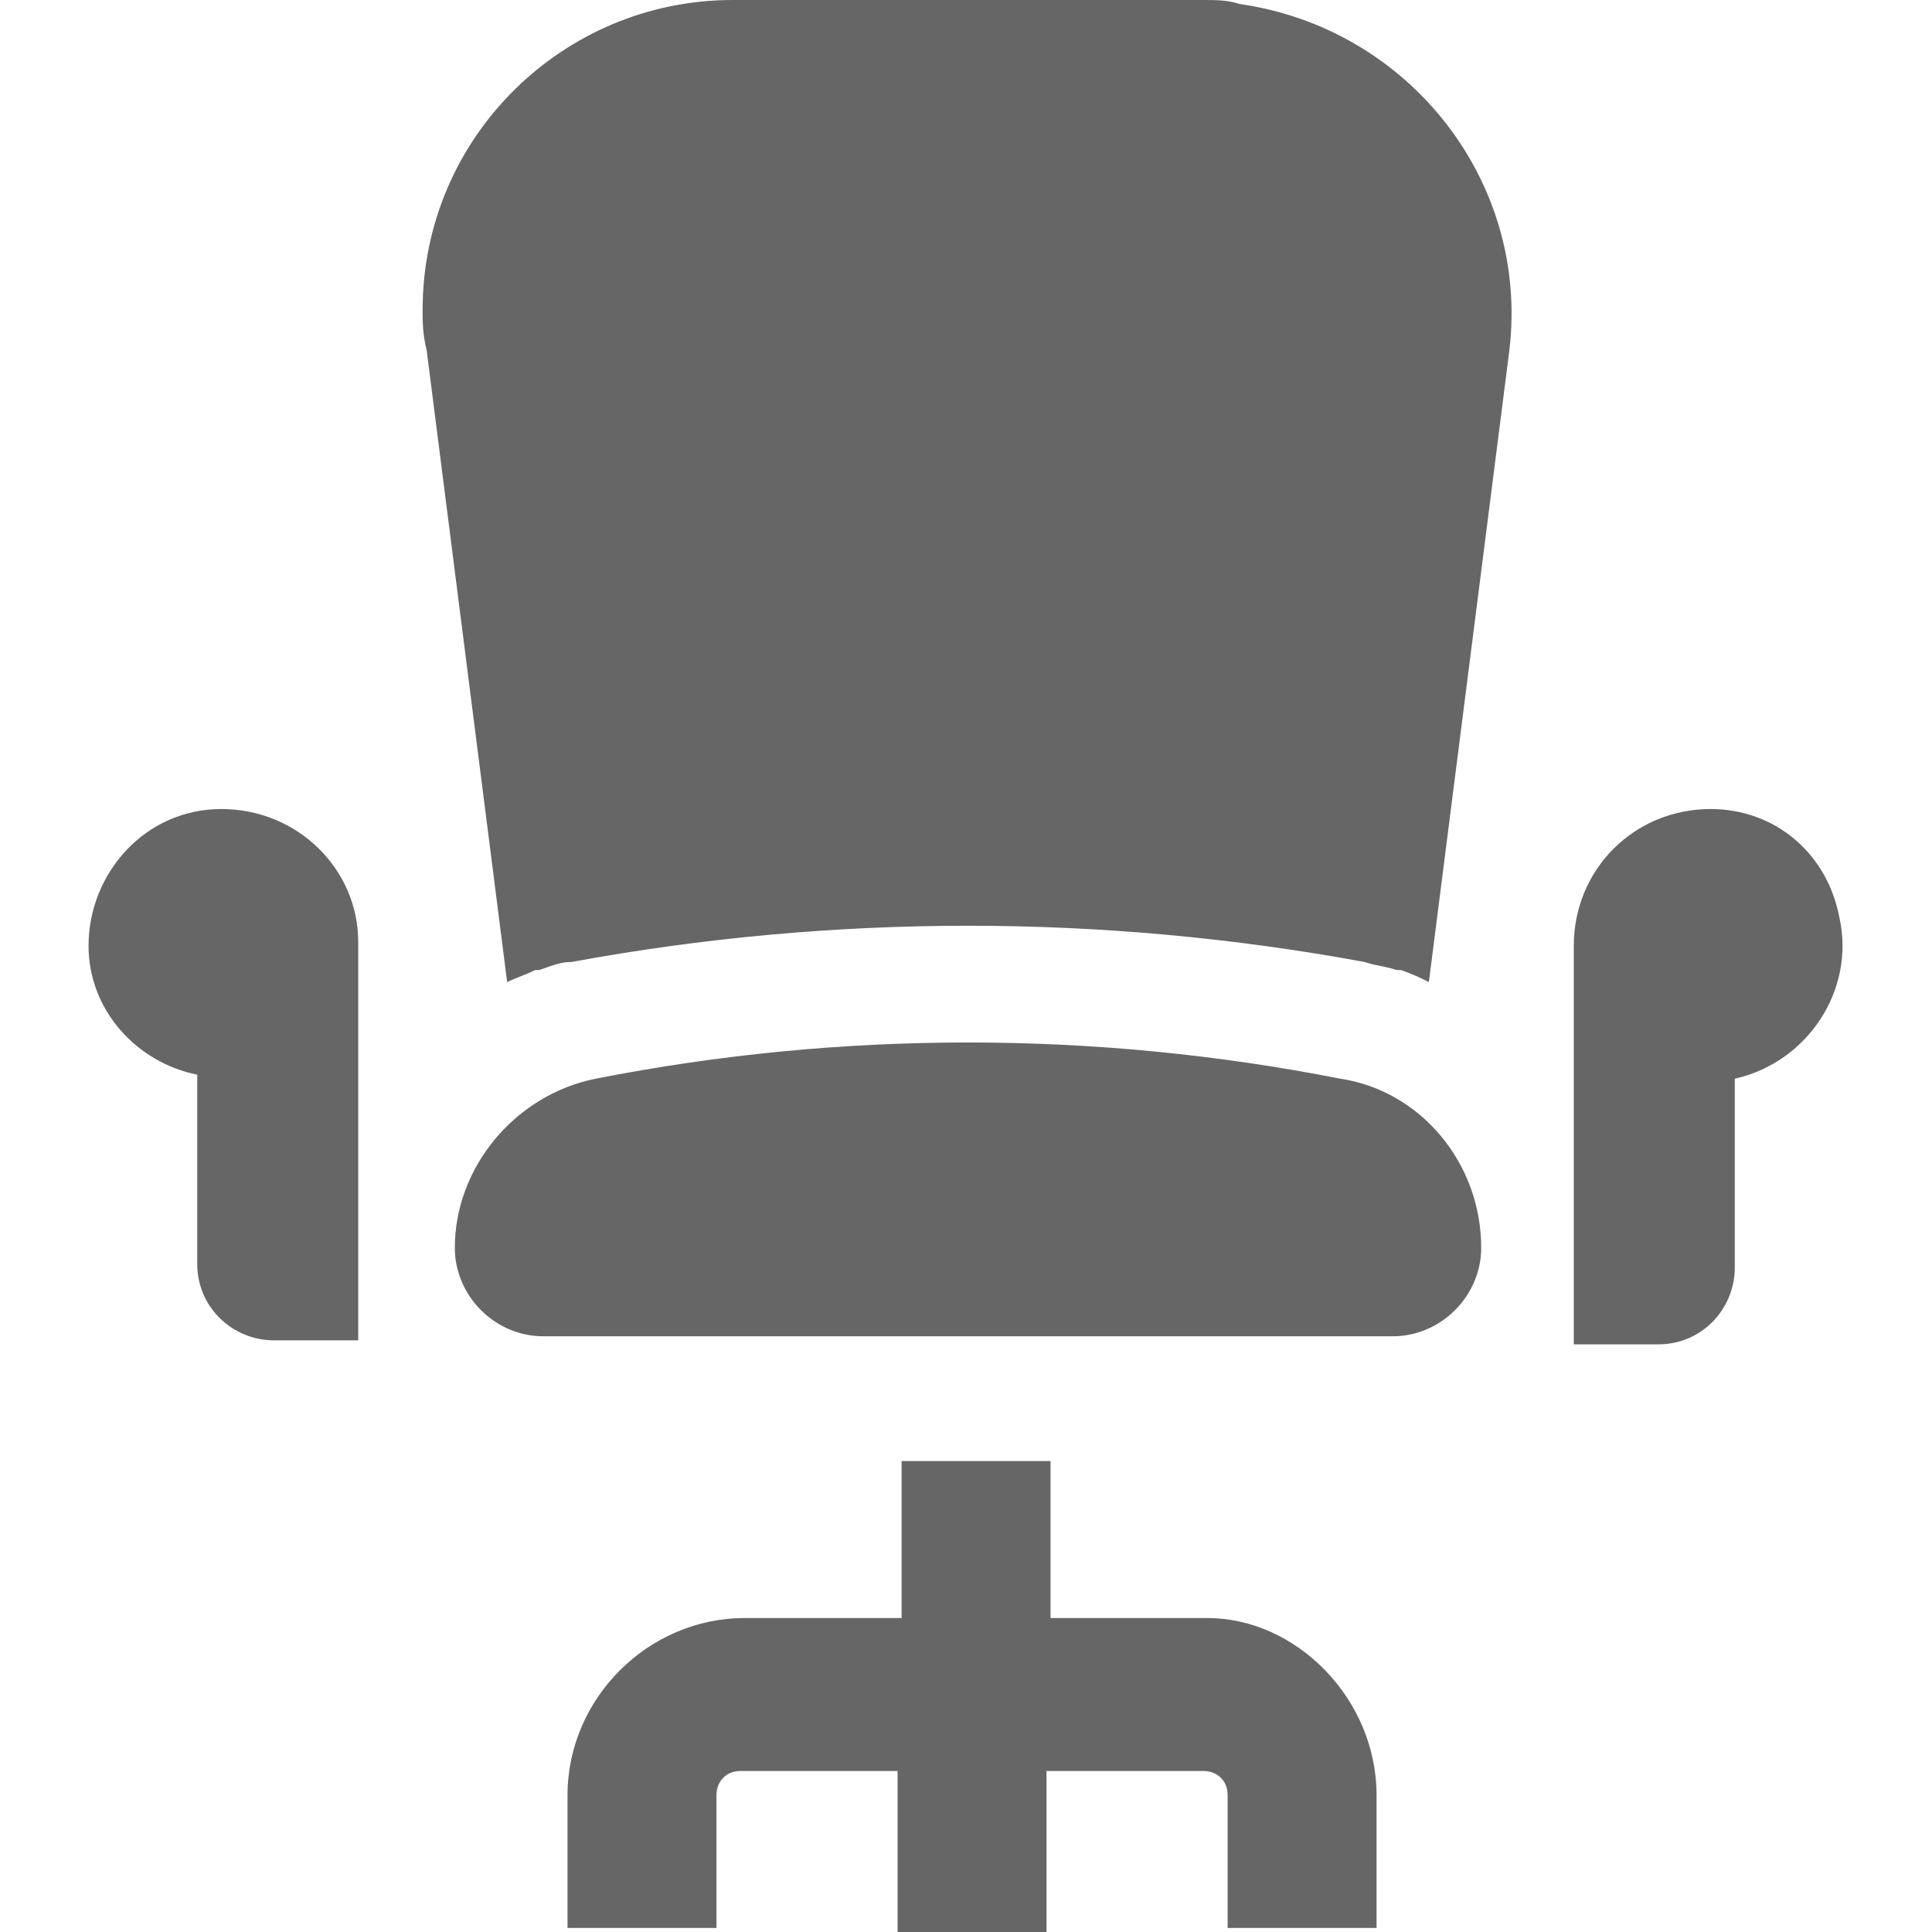
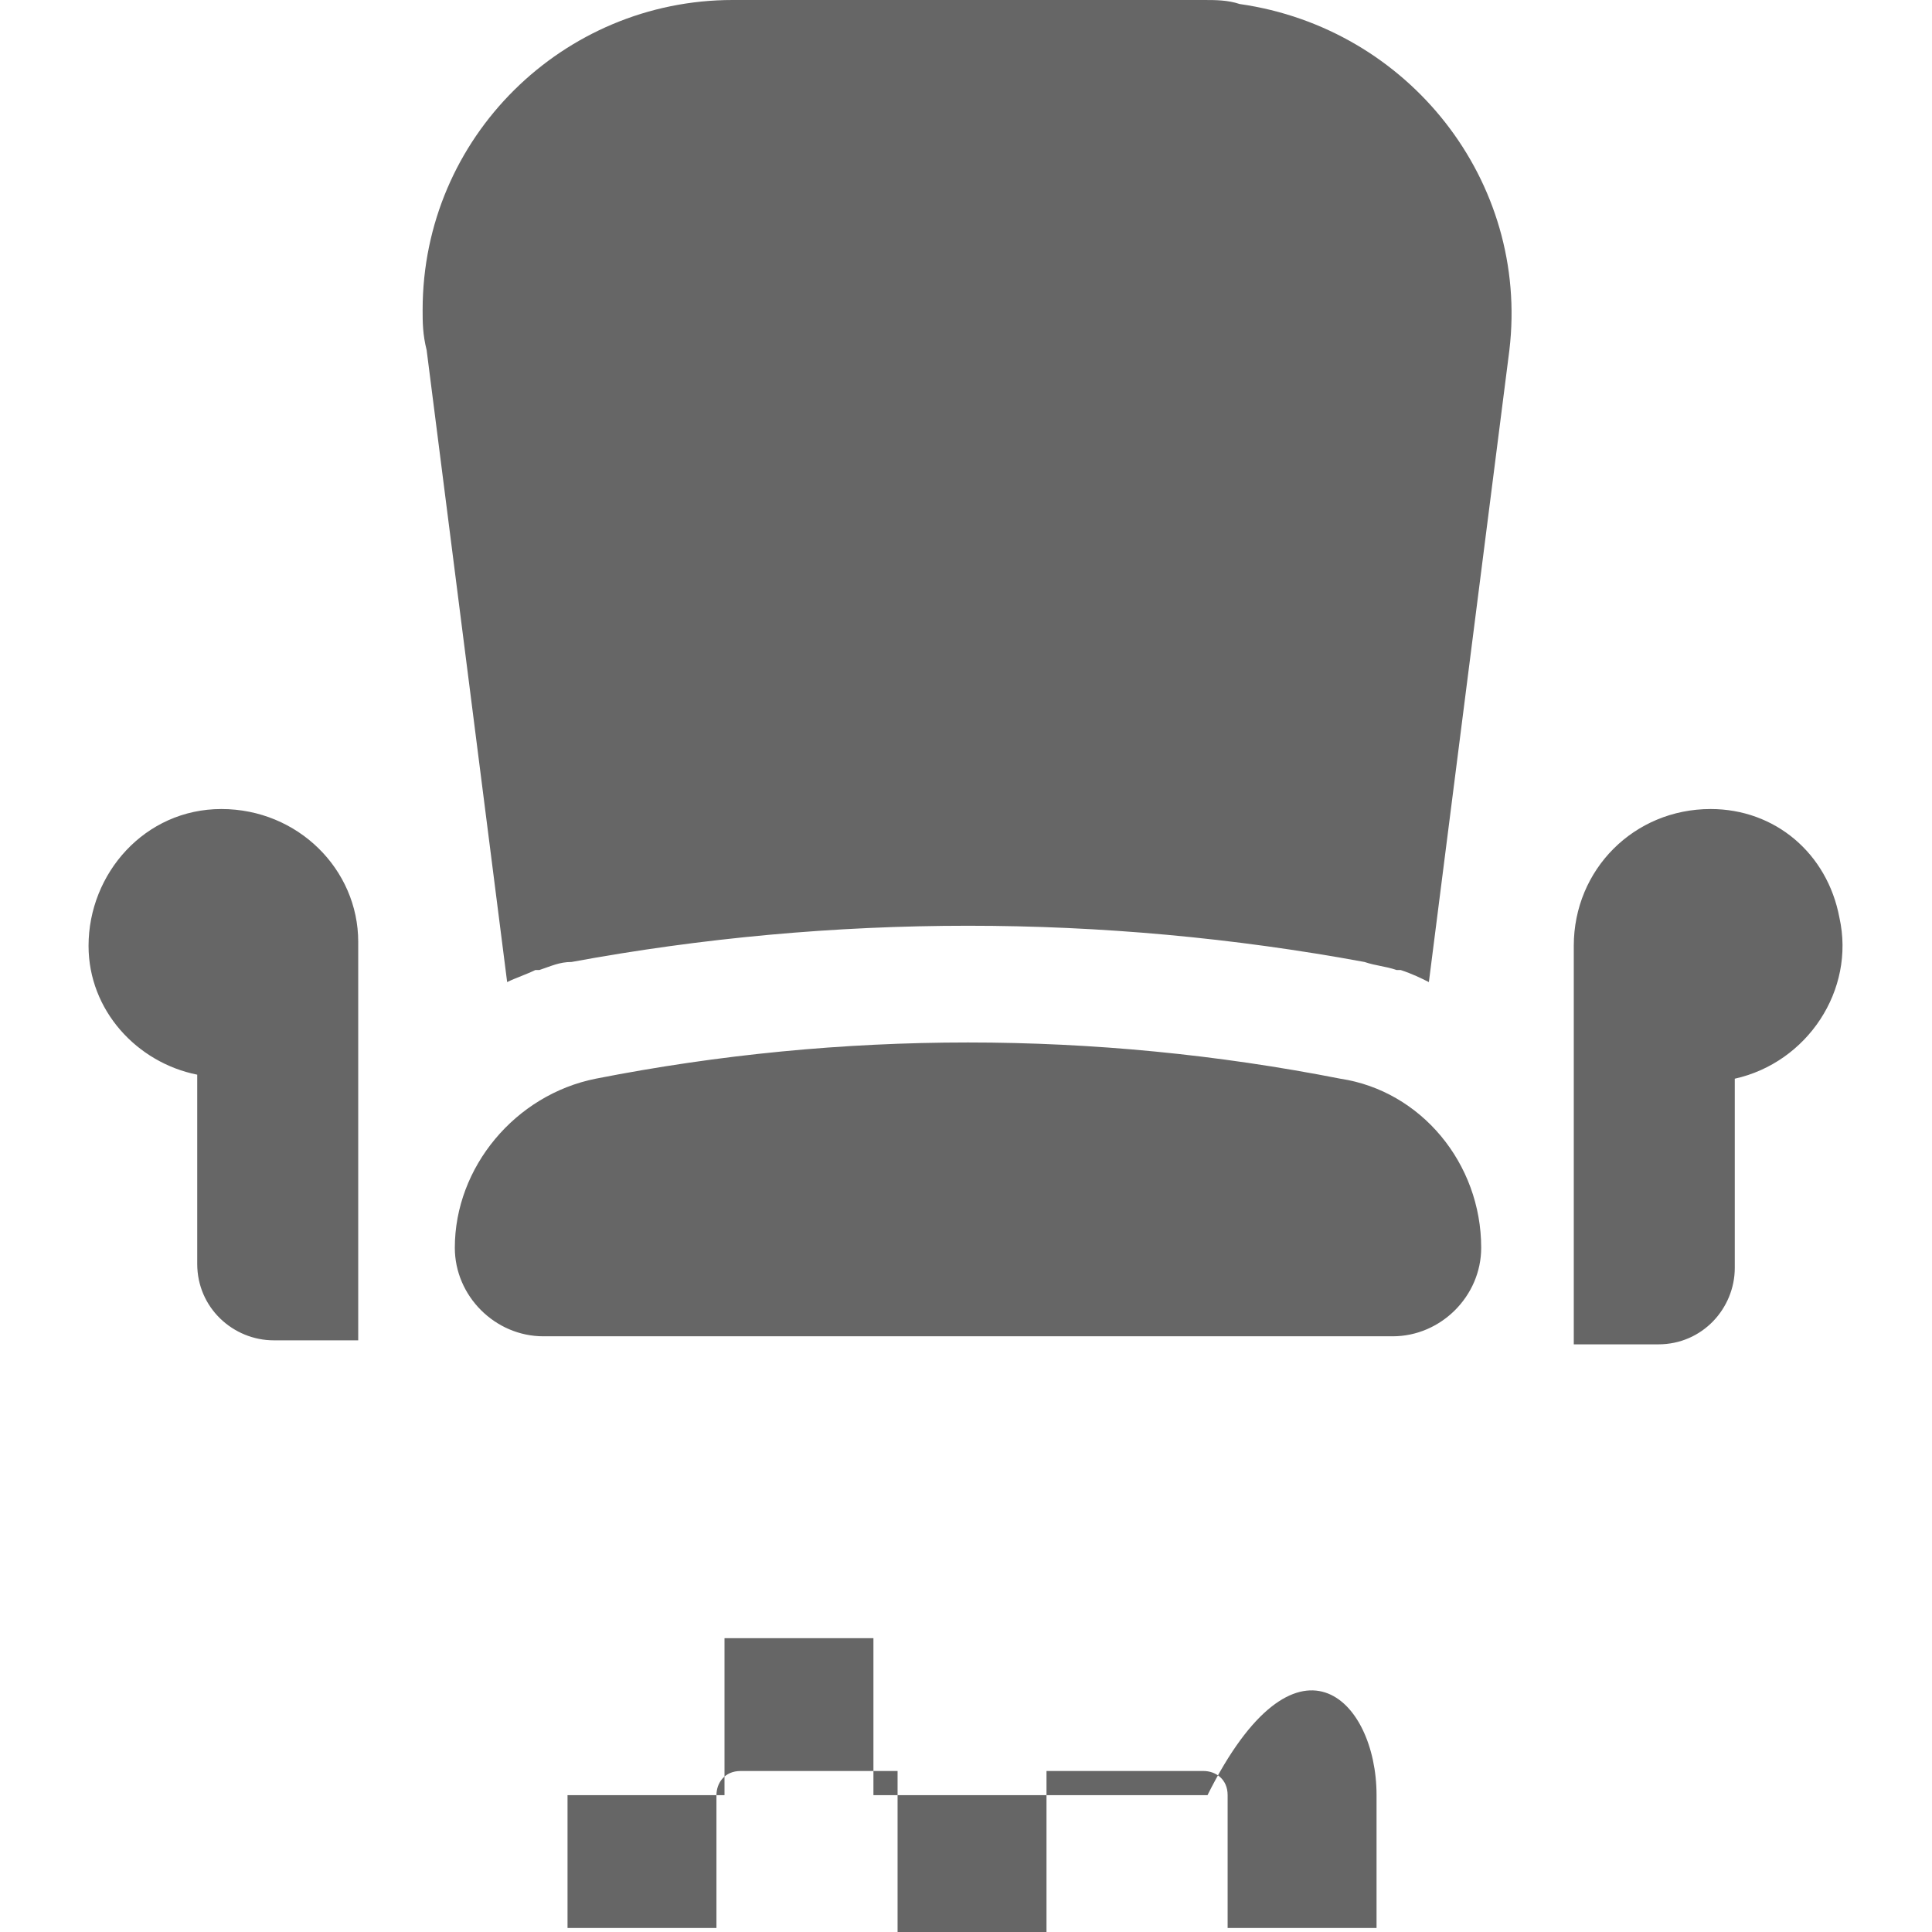
<svg xmlns="http://www.w3.org/2000/svg" version="1.1" id="Layer_1" x="0px" y="0px" width="48px" height="48px" viewBox="0 0 48 48" style="enable-background:new 0 0 48 48;" xml:space="preserve">
  <style type="text/css">
	.st0{fill:#666666;}
</style>
-   <path class="st0" d="M34.2,44.6v3.3h-3.7v-3.3c0-0.4-0.3-0.6-0.6-0.6H26v4h-3.7v-4h-3.9c-0.4,0-0.6,0.3-0.6,0.6v3.3h-3.7v-3.3  c0-2.4,2-4.4,4.4-4.4h3.9v-3.9h3.7v3.9H30C32.2,40.2,34.2,42.2,34.2,44.6L34.2,44.6z M5.5,20.1c-1.9,0-3.3,1.6-3.3,3.4  c0,1.6,1.2,2.9,2.7,3.2v4.7c0,1.1,0.9,1.9,1.9,1.9h2.1v-9.9C8.9,21.6,7.4,20.1,5.5,20.1L5.5,20.1z M42.5,20.1  c-1.9,0-3.4,1.5-3.4,3.4v9.9h2.1c1.1,0,1.9-0.9,1.9-1.9v-4.7c1.8-0.4,3-2.2,2.6-4C45.4,21.2,44.1,20.1,42.5,20.1z M33.3,26.8  c-6.1-1.2-12.4-1.2-18.5,0c-2,0.4-3.5,2.2-3.5,4.2c0,1.2,1,2.2,2.2,2.2h21.1c1.2,0,2.2-1,2.2-2.2l0,0C36.8,28.9,35.3,27.1,33.3,26.8  z M29.9,0H18.2c-4.2,0-7.7,3.4-7.7,7.7c0,0.3,0,0.6,0.1,1l2,15.7c0.2-0.1,0.5-0.2,0.7-0.3h0.1c0.3-0.1,0.5-0.2,0.8-0.2  c6.5-1.2,13.2-1.2,19.7,0c0.3,0.1,0.5,0.1,0.8,0.2h0.1c0.3,0.1,0.5,0.2,0.7,0.3l2-15.7c0.5-4.2-2.5-8-6.7-8.6C30.5,0,30.2,0,29.9,0z  " />
+   <path class="st0" d="M34.2,44.6v3.3h-3.7v-3.3c0-0.4-0.3-0.6-0.6-0.6H26v4h-3.7v-4h-3.9c-0.4,0-0.6,0.3-0.6,0.6v3.3h-3.7v-3.3  h3.9v-3.9h3.7v3.9H30C32.2,40.2,34.2,42.2,34.2,44.6L34.2,44.6z M5.5,20.1c-1.9,0-3.3,1.6-3.3,3.4  c0,1.6,1.2,2.9,2.7,3.2v4.7c0,1.1,0.9,1.9,1.9,1.9h2.1v-9.9C8.9,21.6,7.4,20.1,5.5,20.1L5.5,20.1z M42.5,20.1  c-1.9,0-3.4,1.5-3.4,3.4v9.9h2.1c1.1,0,1.9-0.9,1.9-1.9v-4.7c1.8-0.4,3-2.2,2.6-4C45.4,21.2,44.1,20.1,42.5,20.1z M33.3,26.8  c-6.1-1.2-12.4-1.2-18.5,0c-2,0.4-3.5,2.2-3.5,4.2c0,1.2,1,2.2,2.2,2.2h21.1c1.2,0,2.2-1,2.2-2.2l0,0C36.8,28.9,35.3,27.1,33.3,26.8  z M29.9,0H18.2c-4.2,0-7.7,3.4-7.7,7.7c0,0.3,0,0.6,0.1,1l2,15.7c0.2-0.1,0.5-0.2,0.7-0.3h0.1c0.3-0.1,0.5-0.2,0.8-0.2  c6.5-1.2,13.2-1.2,19.7,0c0.3,0.1,0.5,0.1,0.8,0.2h0.1c0.3,0.1,0.5,0.2,0.7,0.3l2-15.7c0.5-4.2-2.5-8-6.7-8.6C30.5,0,30.2,0,29.9,0z  " />
</svg>